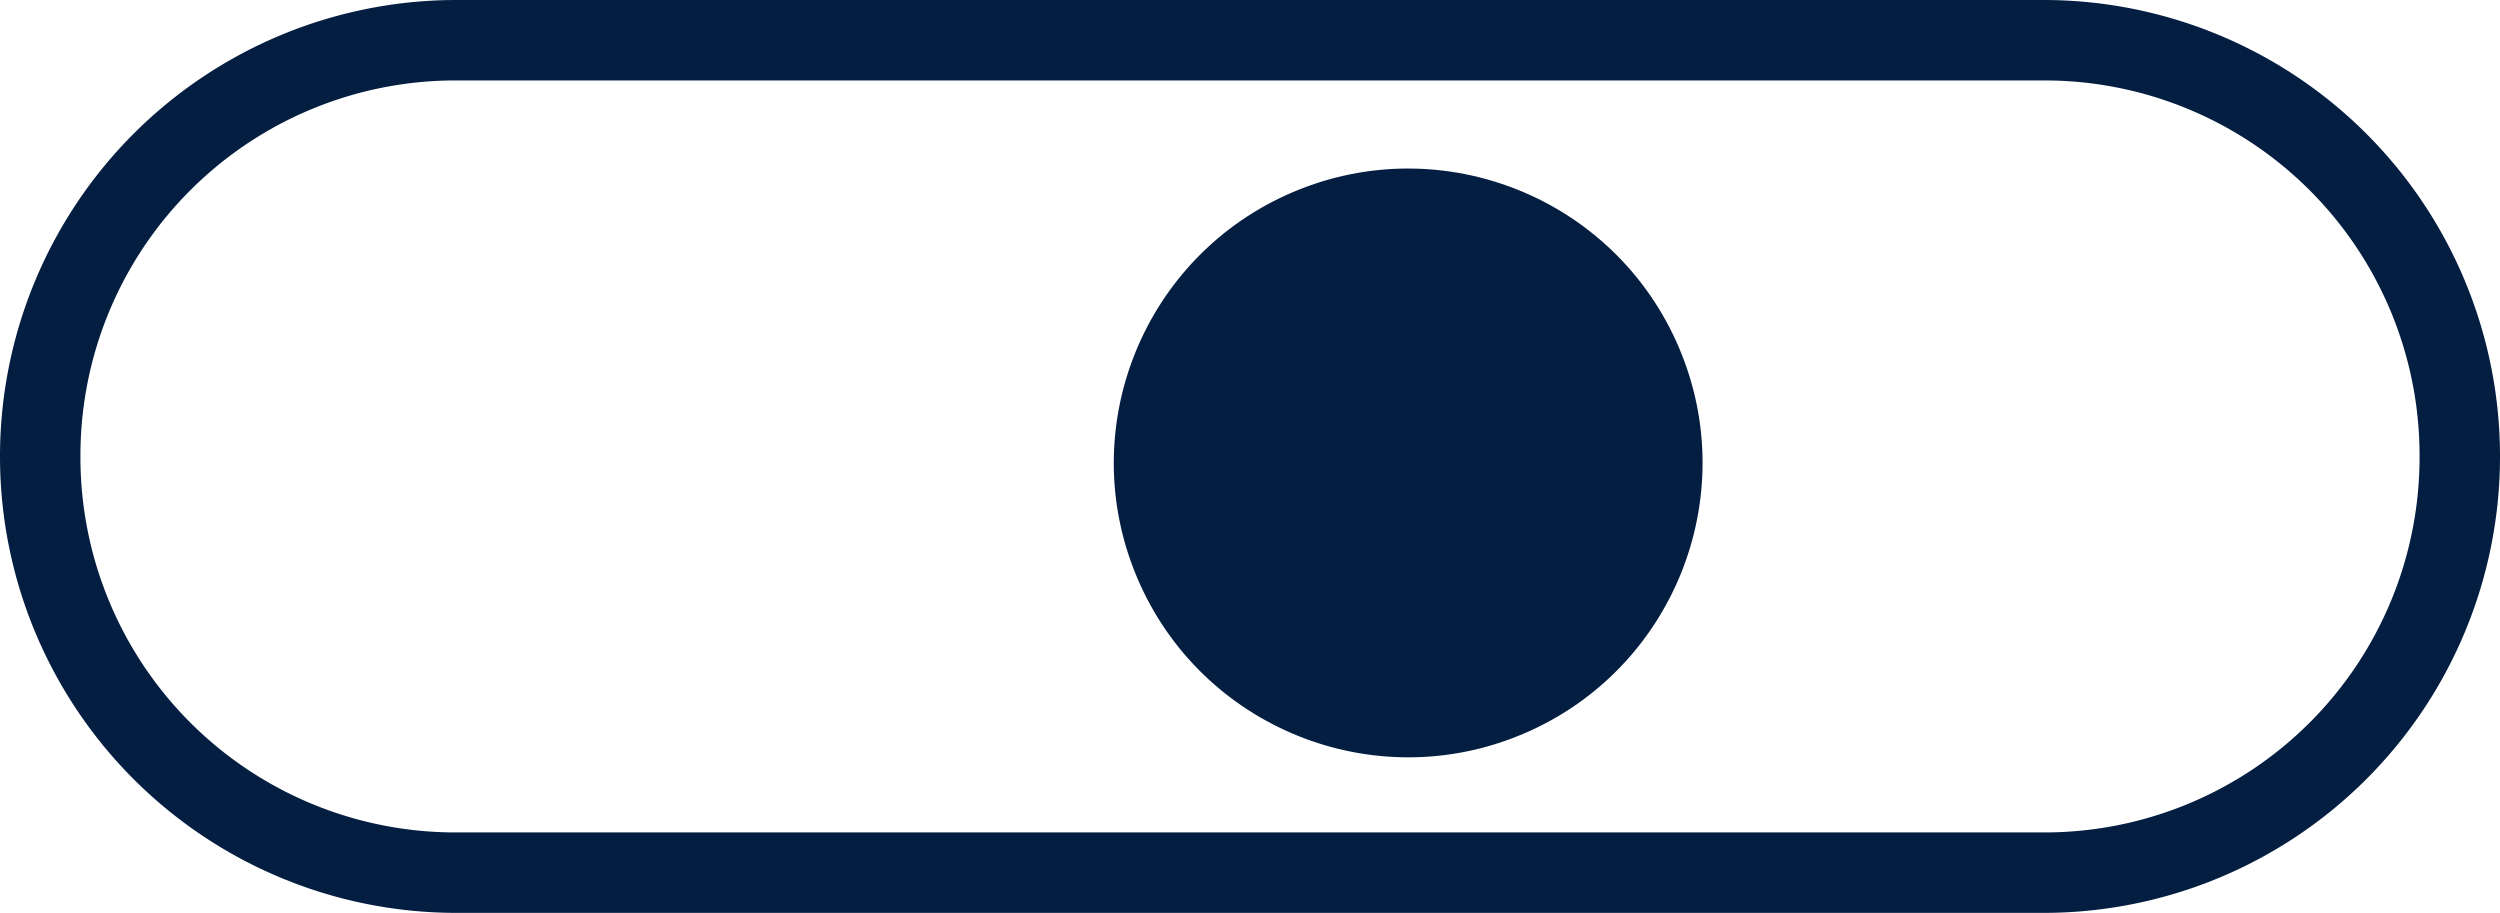
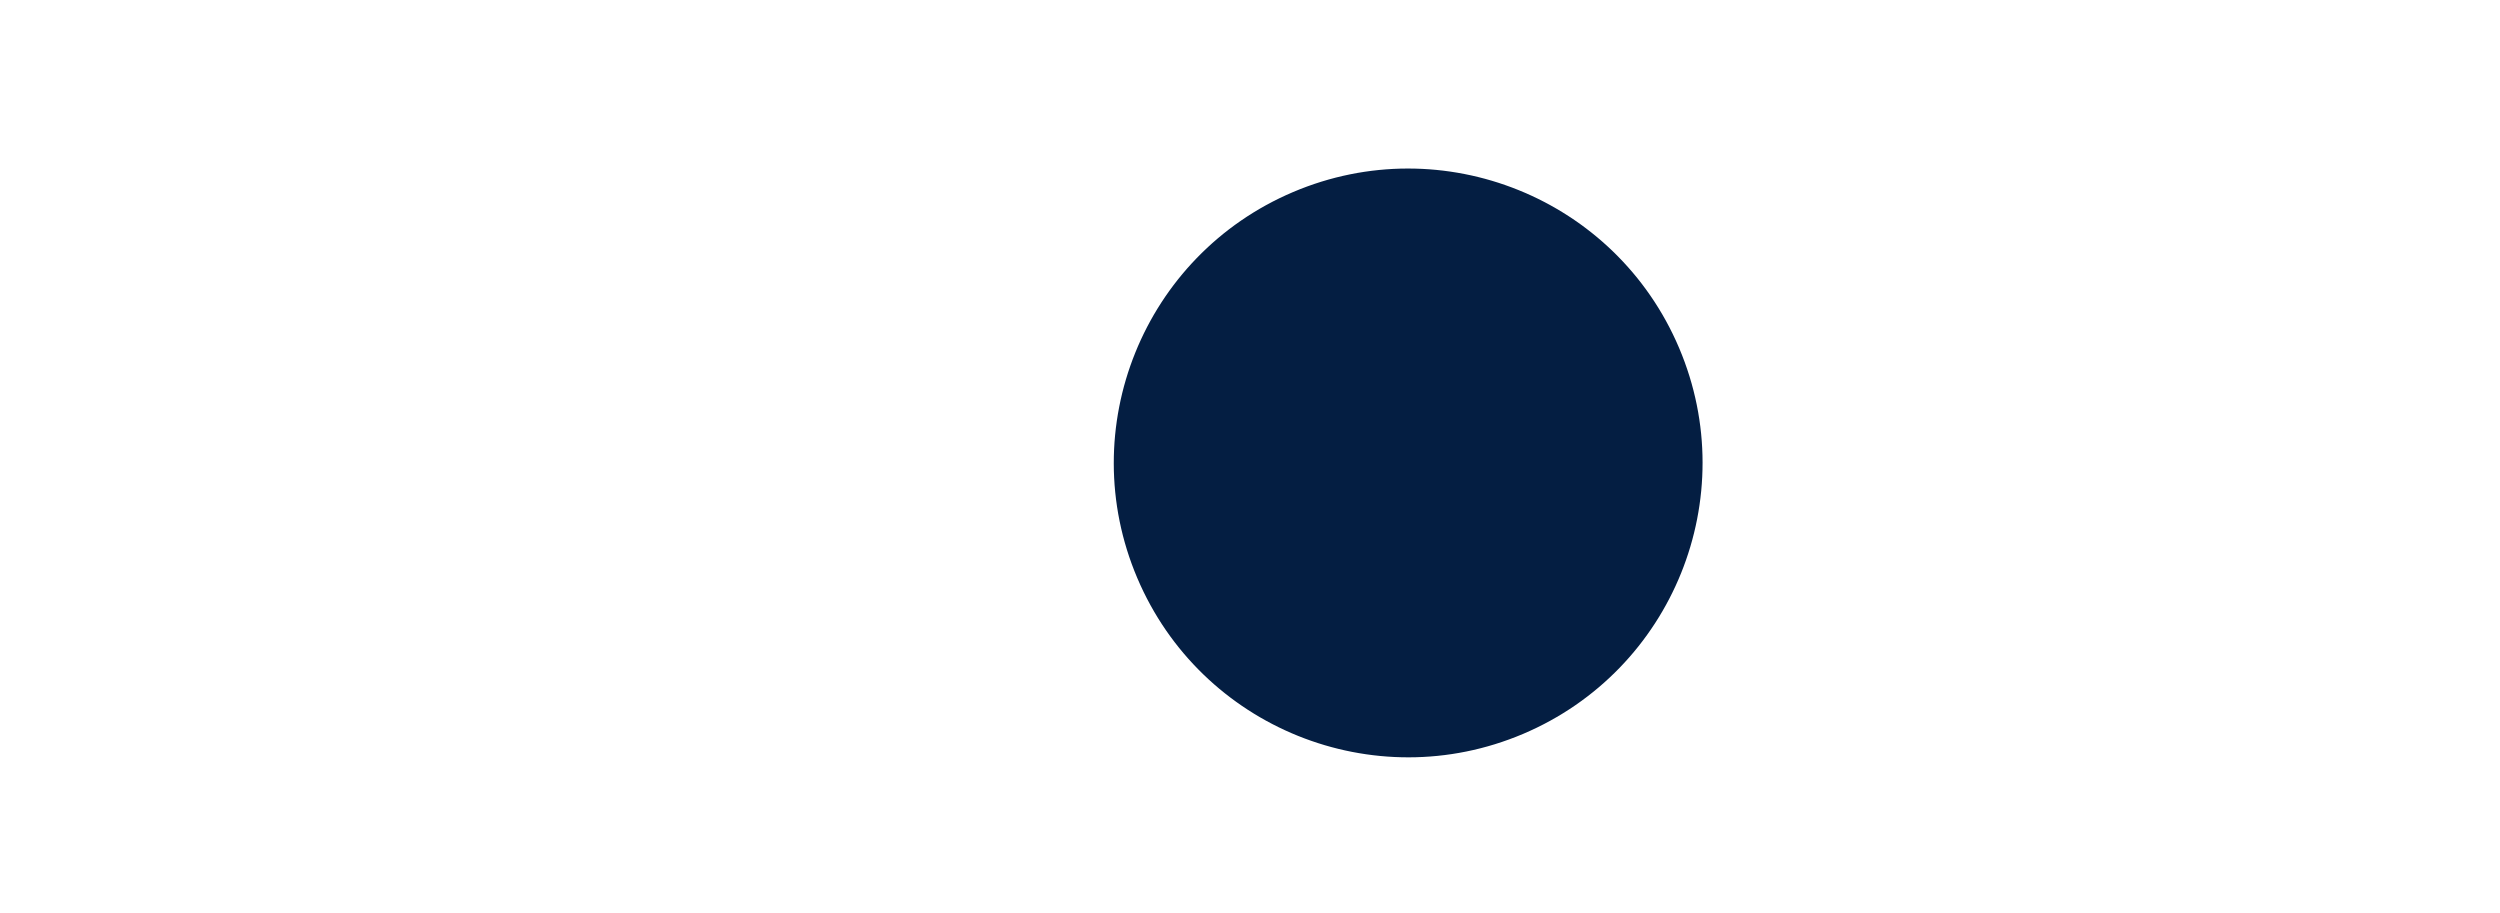
<svg xmlns="http://www.w3.org/2000/svg" width="136.456" height="49.827" viewBox="0 0 136.456 49.827">
  <g id="Group_158" data-name="Group 158" transform="translate(-194.737 -1539.728)">
    <g id="Group_132" data-name="Group 132" transform="translate(194.737 1539.728)">
      <ellipse id="Ellipse_20" data-name="Ellipse 20" cx="16.056" cy="16.056" rx="16.056" ry="16.056" transform="matrix(-0.921, 0.391, -0.391, -0.921, 97.927, 33.778)" fill="#041e42" />
-       <path id="Path_54" data-name="Path 54" d="M111.617,4.391a20.471,20.471,0,0,1,20.448,20.448v.149a20.471,20.471,0,0,1-20.448,20.448H24.839A20.471,20.471,0,0,1,4.391,24.988v-.149A20.471,20.471,0,0,1,24.839,4.391h86.778m0-4.391H24.839A24.912,24.912,0,0,0,0,24.839v.149A24.912,24.912,0,0,0,24.839,49.827h86.778a24.912,24.912,0,0,0,24.839-24.839v-.149A24.912,24.912,0,0,0,111.617,0Z" transform="translate(136.456 49.827) rotate(180)" fill="#041e42" />
    </g>
  </g>
</svg>